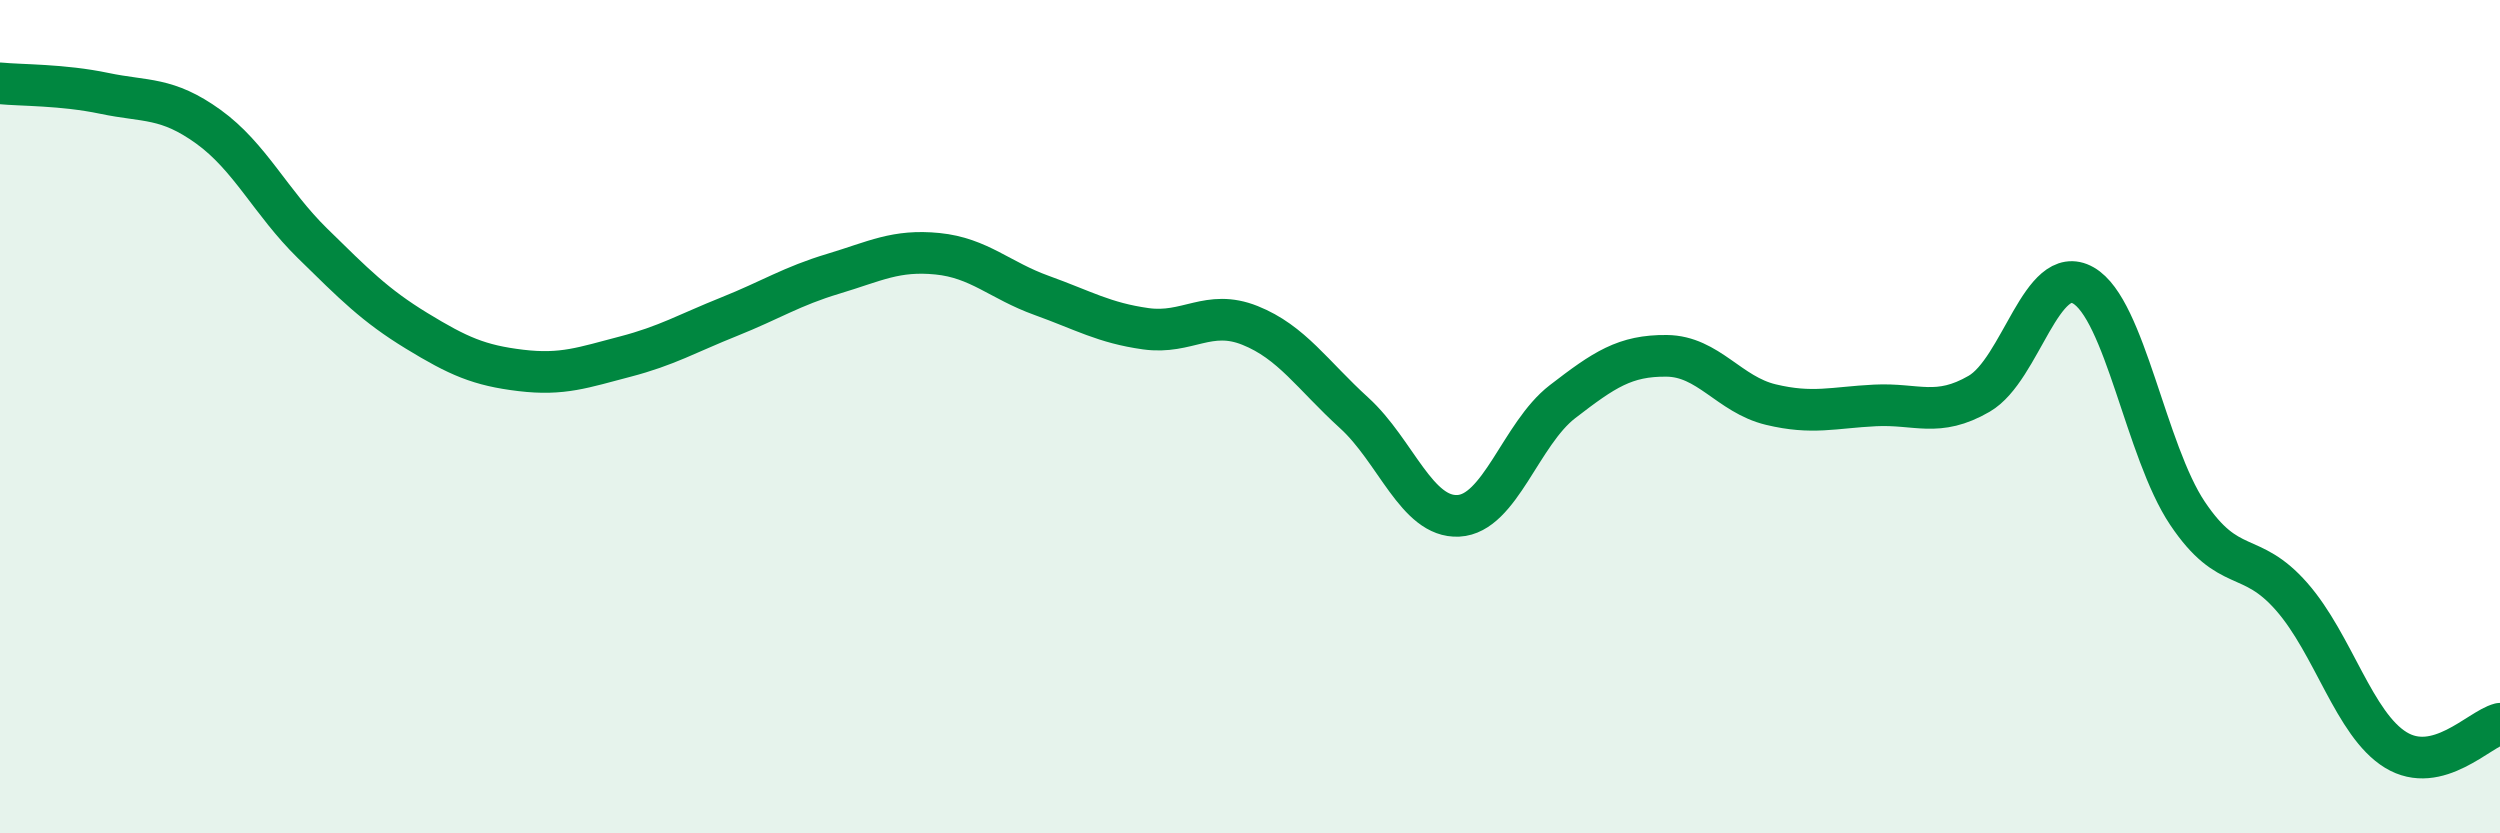
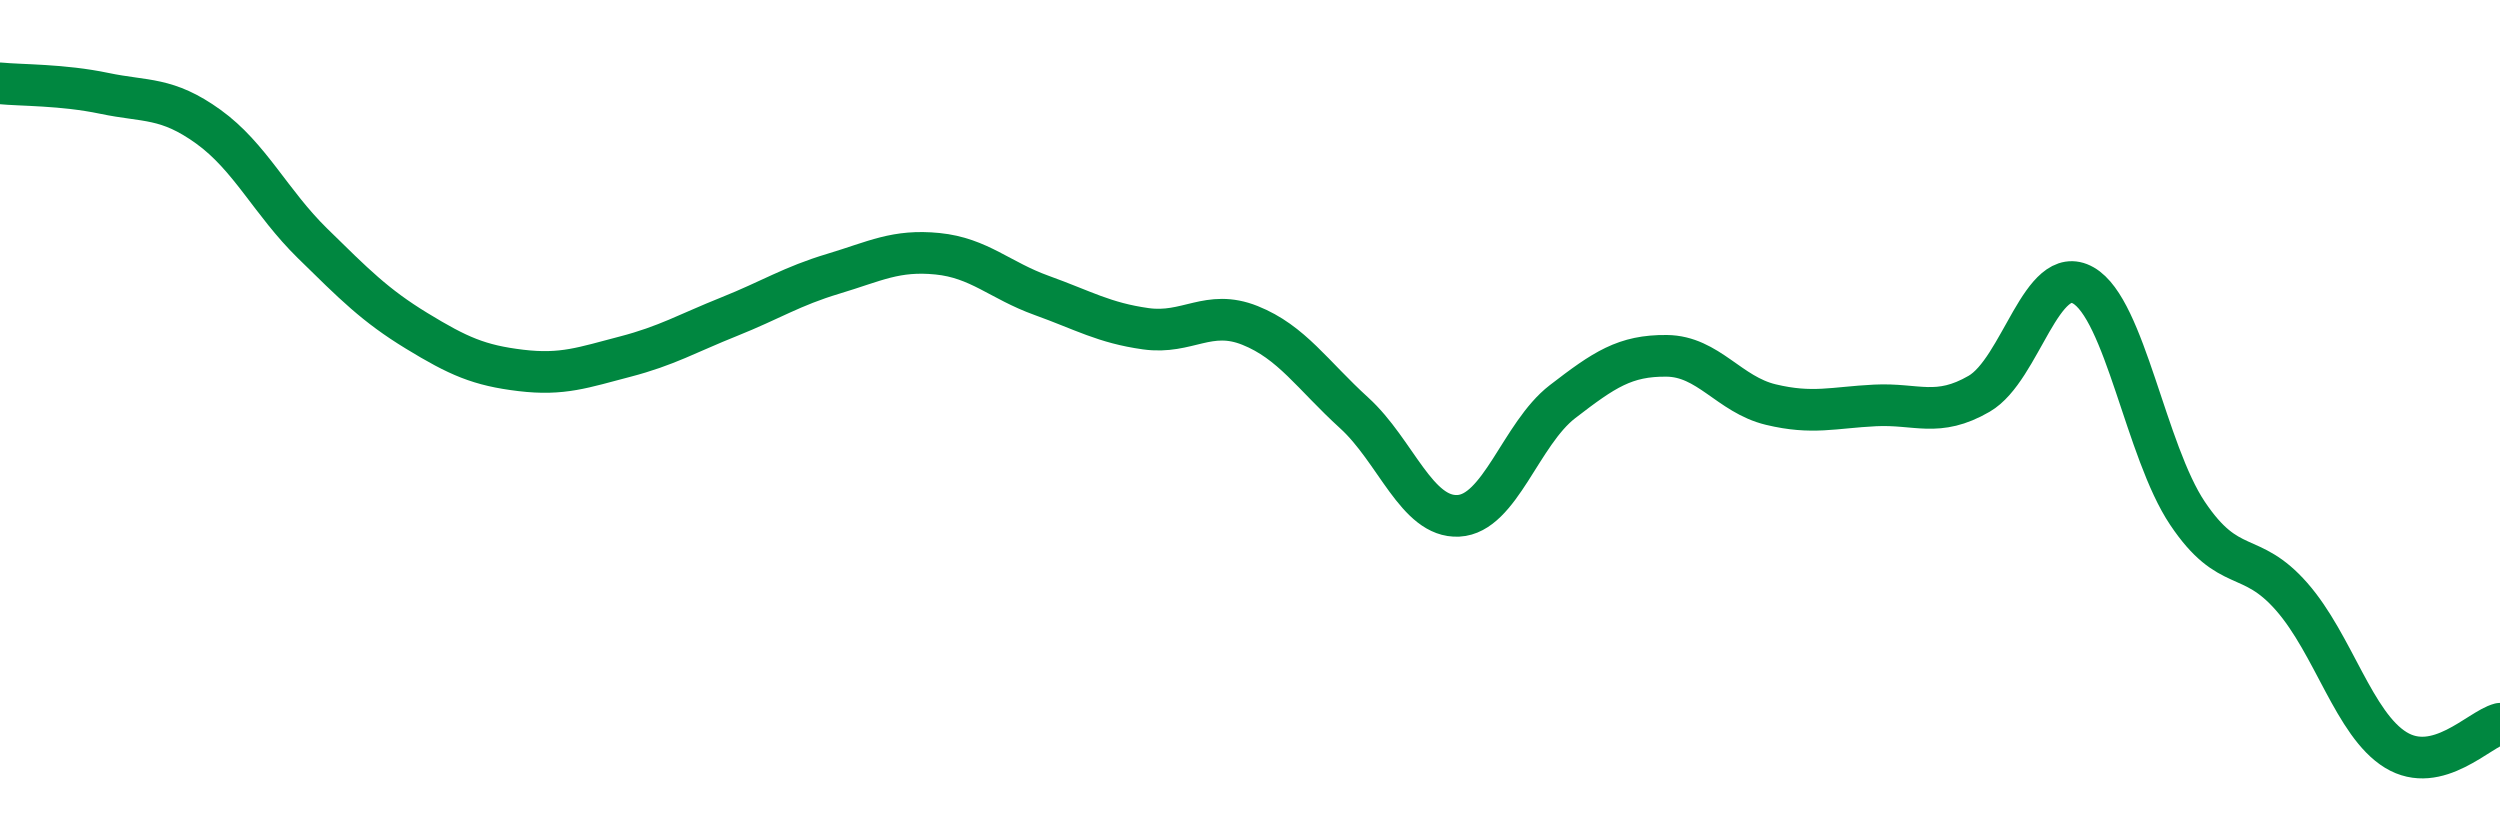
<svg xmlns="http://www.w3.org/2000/svg" width="60" height="20" viewBox="0 0 60 20">
-   <path d="M 0,2 C 0.5,2.05 1.5,2.03 2.5,2.24 C 3.5,2.45 4,2.32 5,3.04 C 6,3.76 6.5,4.86 7.5,5.84 C 8.5,6.82 9,7.33 10,7.94 C 11,8.55 11.5,8.77 12.5,8.89 C 13.5,9.01 14,8.82 15,8.56 C 16,8.3 16.5,8 17.5,7.6 C 18.5,7.2 19,6.87 20,6.57 C 21,6.27 21.5,5.99 22.5,6.09 C 23.5,6.19 24,6.73 25,7.09 C 26,7.45 26.5,7.75 27.5,7.89 C 28.5,8.03 29,7.41 30,7.81 C 31,8.21 31.5,9 32.5,9.91 C 33.5,10.82 34,12.43 35,12.38 C 36,12.33 36.5,10.41 37.5,9.64 C 38.5,8.87 39,8.53 40,8.54 C 41,8.55 41.5,9.47 42.5,9.71 C 43.5,9.95 44,9.78 45,9.73 C 46,9.68 46.5,10.03 47.5,9.45 C 48.5,8.87 49,6.28 50,6.85 C 51,7.42 51.5,10.83 52.5,12.32 C 53.5,13.81 54,13.18 55,14.32 C 56,15.46 56.5,17.39 57.5,18 C 58.5,18.61 59.5,17.5 60,17.37L60 20L0 20Z" fill="#008740" opacity="0.1" stroke-linecap="round" stroke-linejoin="round" />
  <path d="M 0,2 C 0.5,2.05 1.5,2.03 2.5,2.24 C 3.5,2.45 4,2.32 5,3.04 C 6,3.76 6.5,4.86 7.5,5.84 C 8.5,6.82 9,7.33 10,7.94 C 11,8.55 11.5,8.77 12.5,8.89 C 13.5,9.01 14,8.82 15,8.56 C 16,8.3 16.5,8 17.5,7.6 C 18.5,7.2 19,6.87 20,6.57 C 21,6.27 21.5,5.99 22.5,6.09 C 23.5,6.19 24,6.73 25,7.09 C 26,7.45 26.5,7.75 27.5,7.89 C 28.5,8.03 29,7.41 30,7.81 C 31,8.21 31.5,9 32.5,9.91 C 33.5,10.82 34,12.43 35,12.38 C 36,12.33 36.5,10.41 37.5,9.64 C 38.5,8.87 39,8.53 40,8.54 C 41,8.55 41.5,9.47 42.5,9.71 C 43.5,9.95 44,9.78 45,9.73 C 46,9.68 46.5,10.03 47.5,9.45 C 48.5,8.87 49,6.28 50,6.85 C 51,7.42 51.5,10.83 52.5,12.32 C 53.5,13.81 54,13.18 55,14.32 C 56,15.46 56.5,17.39 57.5,18 C 58.5,18.61 59.5,17.5 60,17.37" stroke="#008740" stroke-width="1" fill="none" stroke-linecap="round" stroke-linejoin="round" />
</svg>